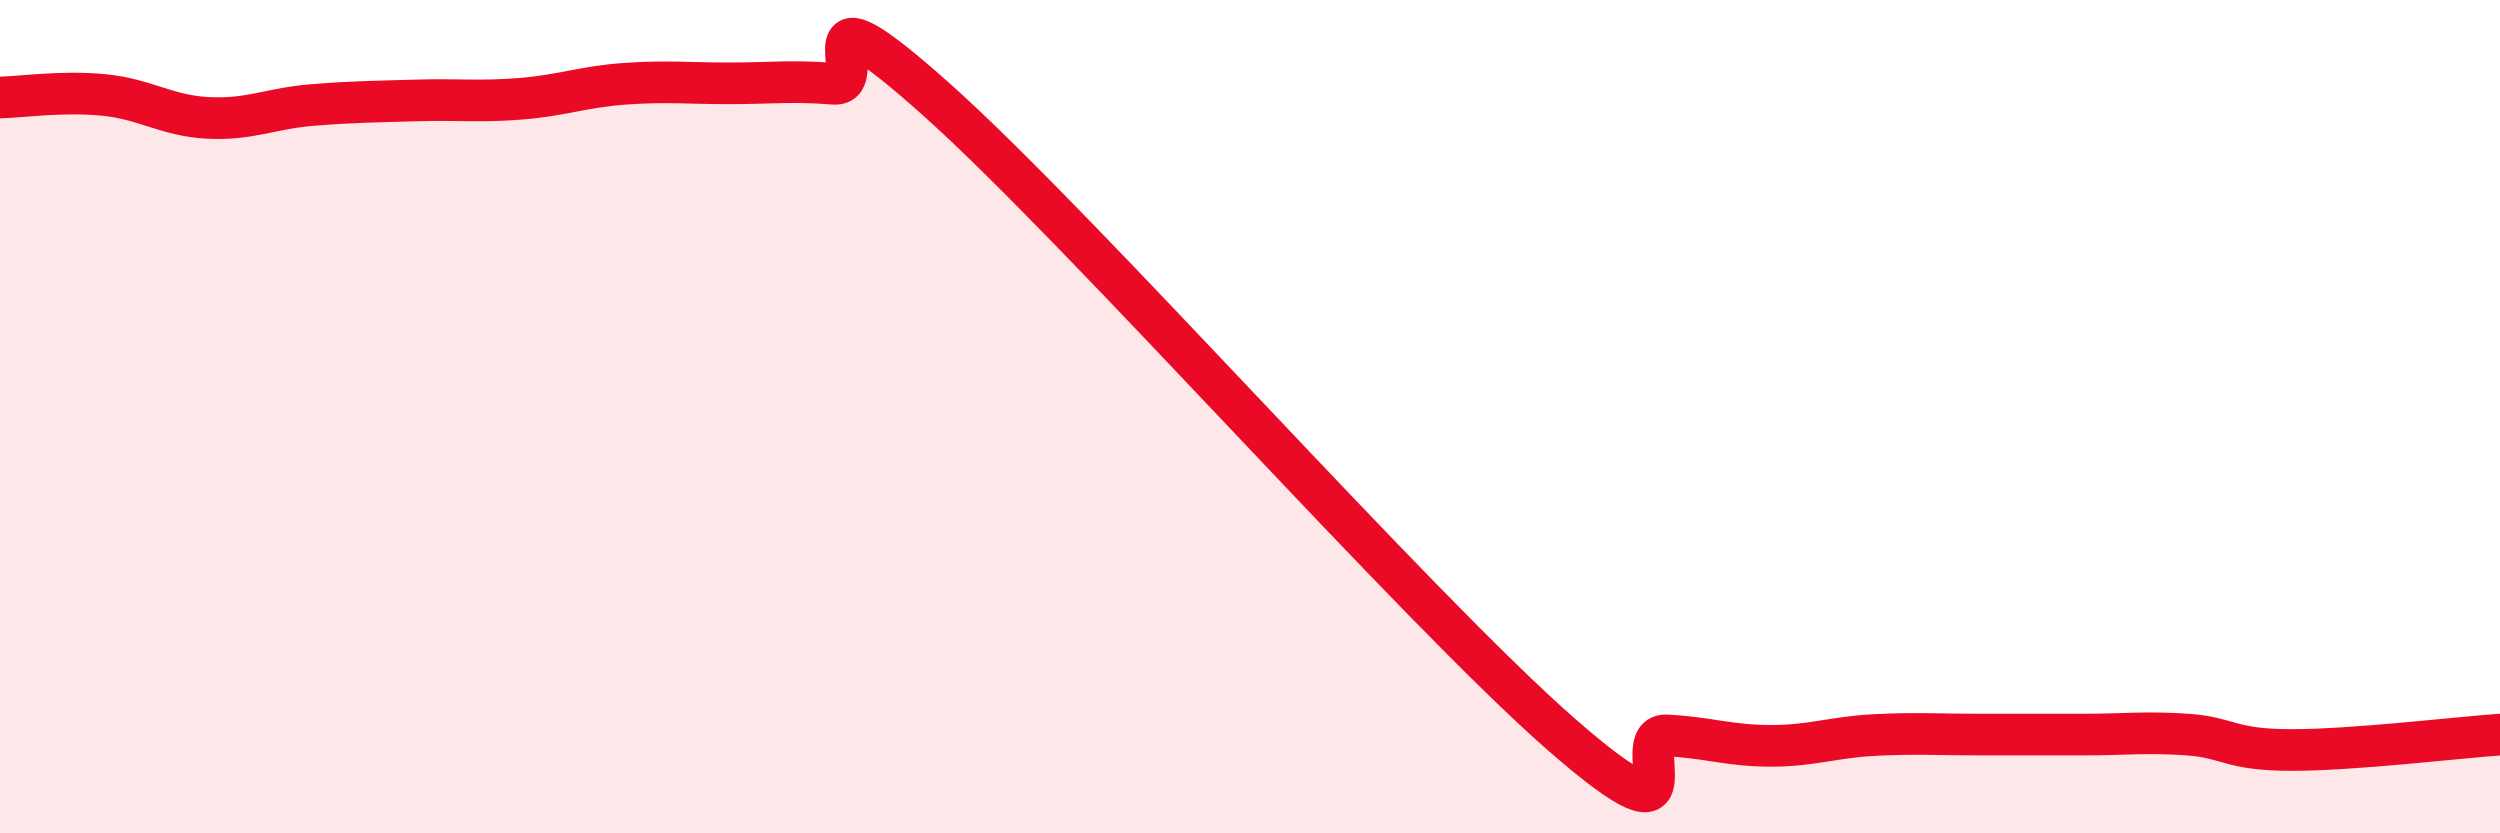
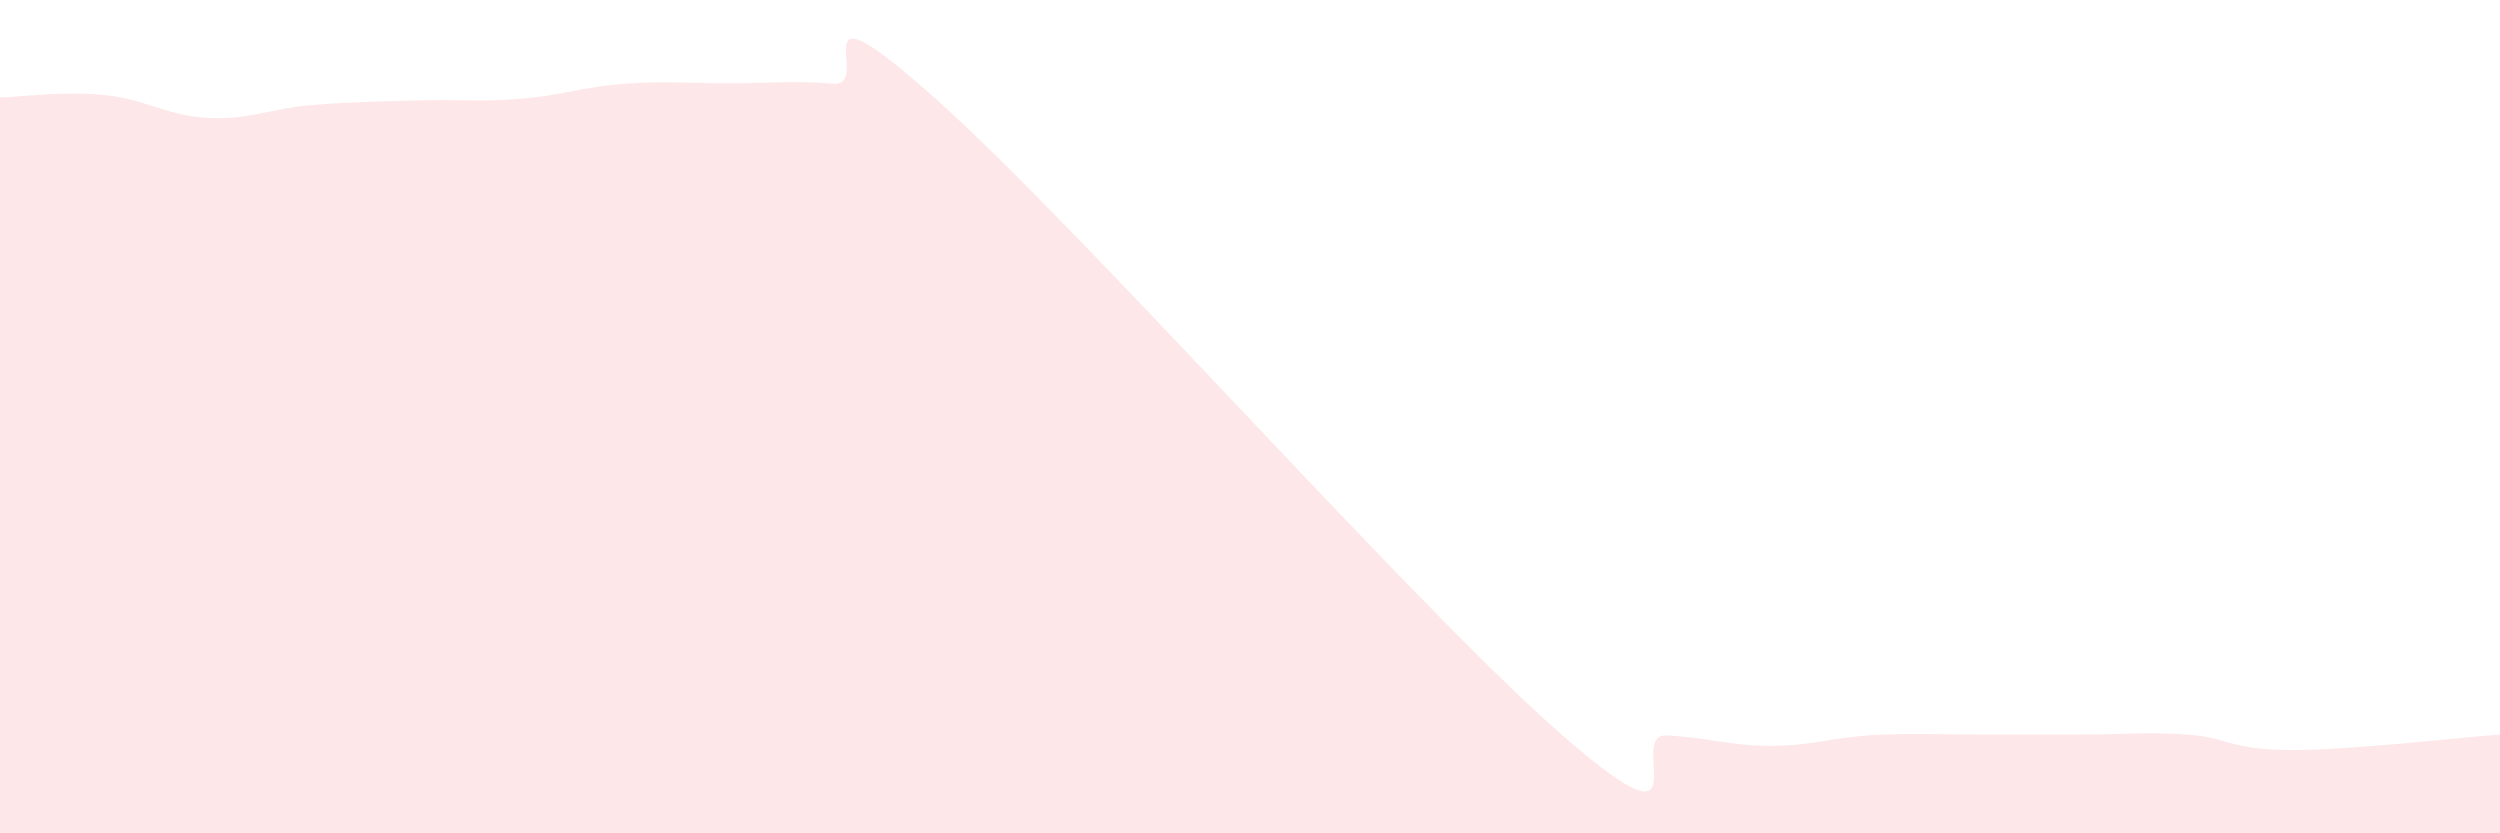
<svg xmlns="http://www.w3.org/2000/svg" width="60" height="20" viewBox="0 0 60 20">
  <path d="M 0,2.34 C 0.5,2.33 1.5,2.18 2.5,2.28 C 3.5,2.38 4,2.78 5,2.83 C 6,2.88 6.5,2.6 7.5,2.52 C 8.5,2.44 9,2.44 10,2.41 C 11,2.38 11.5,2.45 12.5,2.37 C 13.5,2.29 14,2.08 15,2.01 C 16,1.94 16.5,2 17.5,2 C 18.5,2 19,1.93 20,2.01 C 21,2.09 19,-0.72 22.5,2.41 C 26,5.54 34,14.6 37.5,17.65 C 41,20.7 39,17.6 40,17.65 C 41,17.7 41.5,17.9 42.5,17.9 C 43.5,17.9 44,17.69 45,17.64 C 46,17.59 46.5,17.63 47.5,17.63 C 48.5,17.63 49,17.63 50,17.63 C 51,17.63 51.5,17.56 52.5,17.63 C 53.5,17.7 53.5,18 55,18 C 56.5,18 59,17.7 60,17.63L60 20L0 20Z" fill="#EB0A25" opacity="0.1" stroke-linecap="round" stroke-linejoin="round" />
-   <path d="M 0,2.34 C 0.5,2.33 1.5,2.18 2.5,2.28 C 3.5,2.38 4,2.78 5,2.83 C 6,2.88 6.5,2.6 7.5,2.52 C 8.5,2.44 9,2.44 10,2.41 C 11,2.38 11.5,2.45 12.5,2.37 C 13.5,2.29 14,2.08 15,2.01 C 16,1.94 16.5,2 17.5,2 C 18.5,2 19,1.93 20,2.01 C 21,2.09 19,-0.72 22.5,2.41 C 26,5.54 34,14.6 37.5,17.65 C 41,20.7 39,17.6 40,17.65 C 41,17.7 41.5,17.9 42.5,17.9 C 43.5,17.9 44,17.69 45,17.64 C 46,17.59 46.5,17.63 47.5,17.63 C 48.5,17.63 49,17.63 50,17.63 C 51,17.63 51.5,17.56 52.5,17.63 C 53.5,17.7 53.5,18 55,18 C 56.5,18 59,17.7 60,17.63" stroke="#EB0A25" stroke-width="1" fill="none" stroke-linecap="round" stroke-linejoin="round" />
</svg>